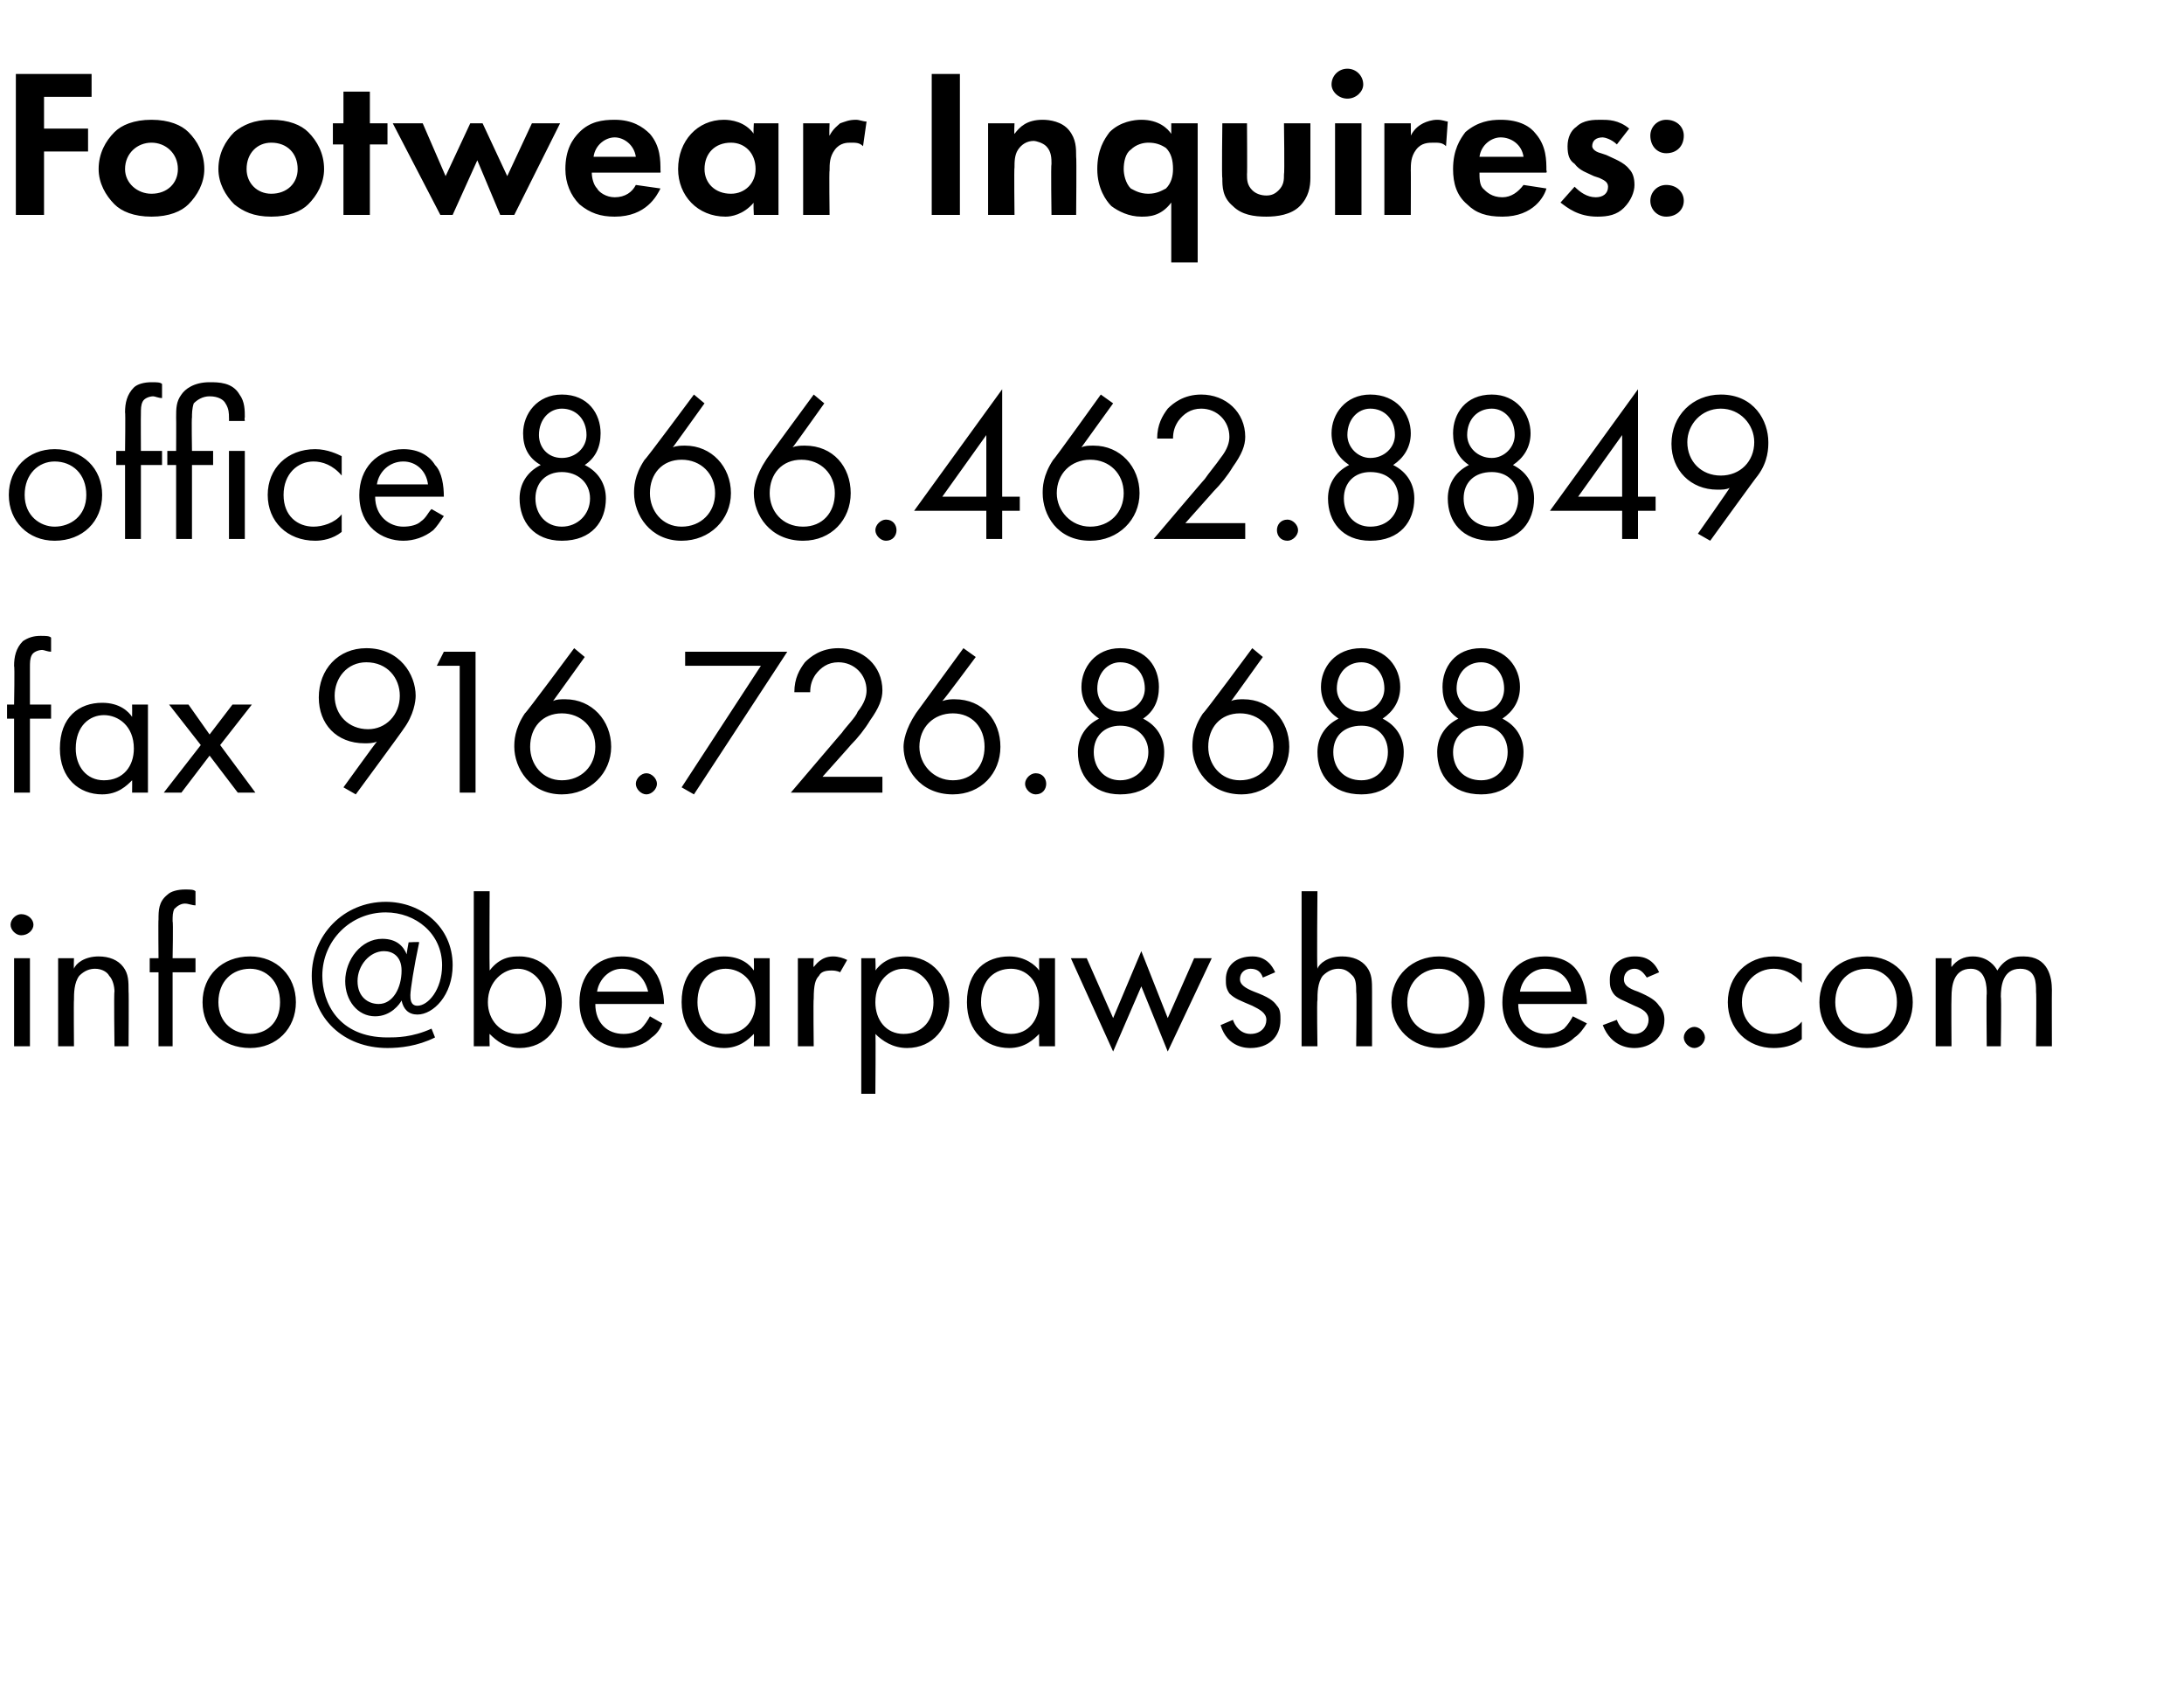
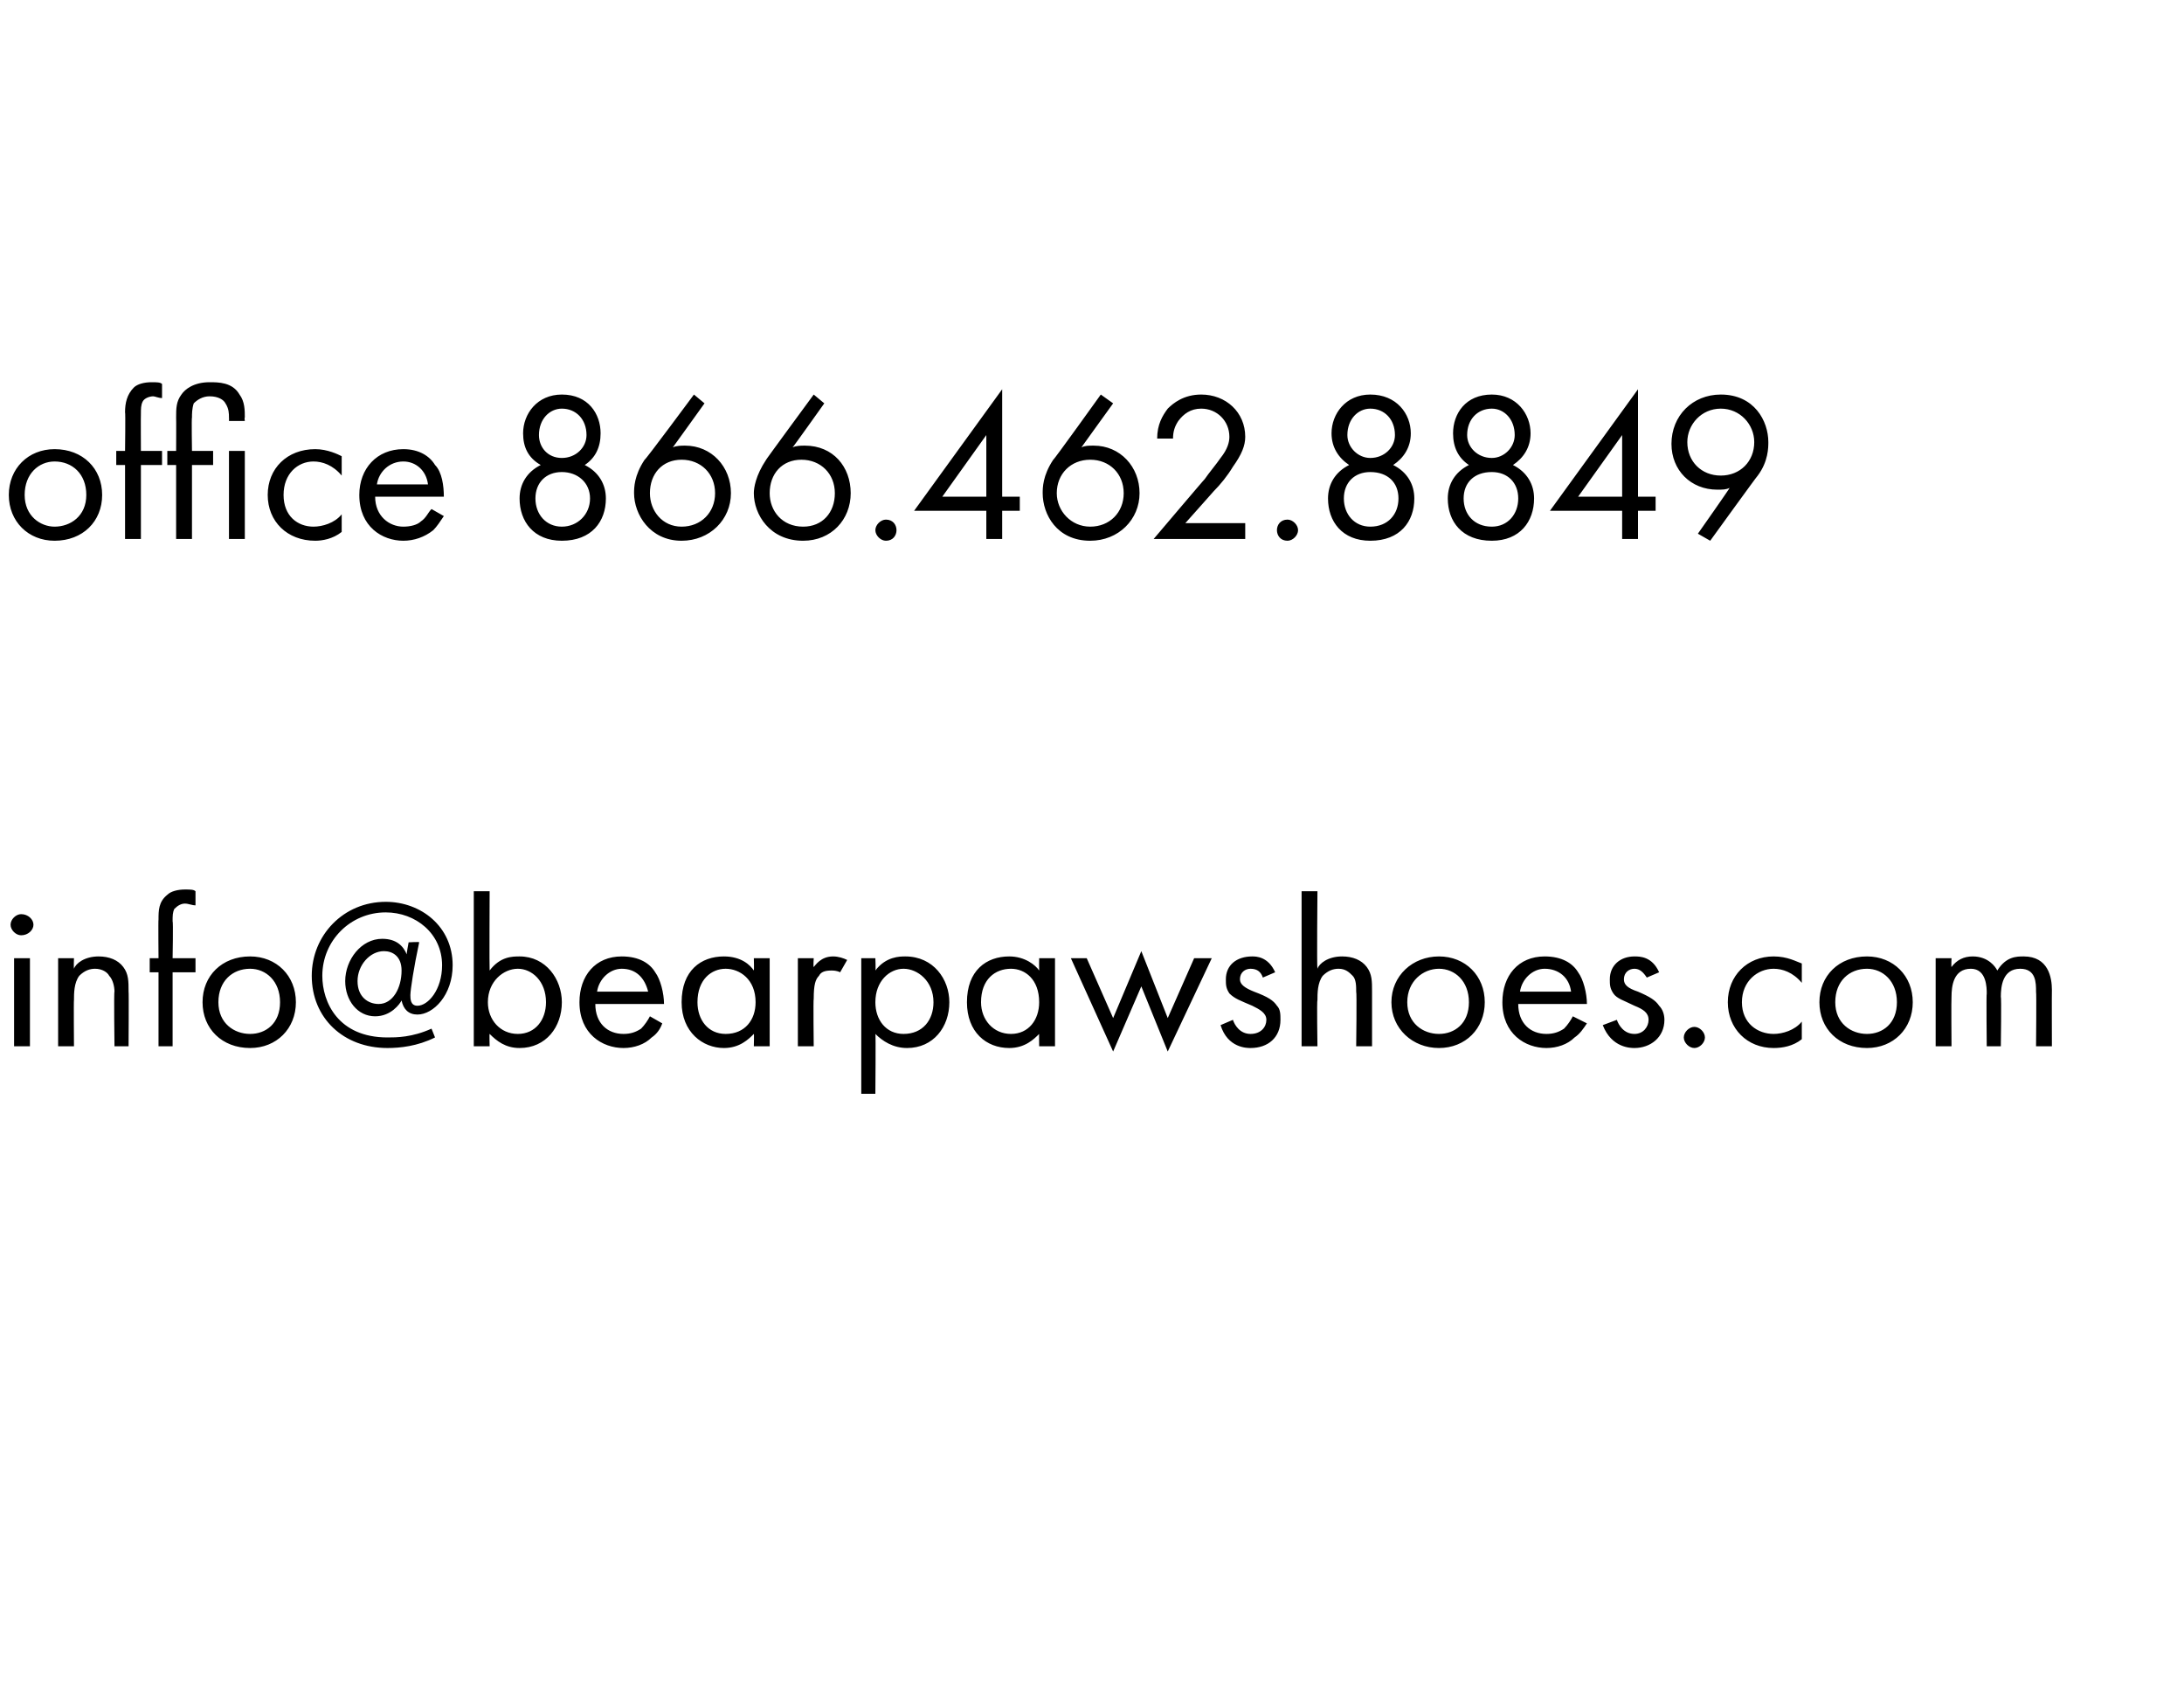
<svg xmlns="http://www.w3.org/2000/svg" version="1.1" width="124px" height="95.8px" viewBox="0 -3 124 95.8" style="top:-3px">
  <desc>Footwear Inquires: office 866.462.8849 fax 916.726.8688 info@bearpawshoes.com</desc>
  <defs />
  <g id="Polygon400335">
    <path d="M 1.7 51.4 L 1.7 56.4 L 0.8 56.4 L 0.8 51.4 L 1.7 51.4 Z M 1.2 48.9 C 1.6 48.9 1.9 49.2 1.9 49.5 C 1.9 49.8 1.6 50.1 1.2 50.1 C 0.9 50.1 0.6 49.8 0.6 49.5 C 0.6 49.2 0.9 48.9 1.2 48.9 Z M 3.3 51.4 L 4.2 51.4 C 4.2 51.4 4.18 51.95 4.2 52 C 4.3 51.7 4.8 51.3 5.6 51.3 C 6.2 51.3 6.7 51.5 7 51.9 C 7.3 52.3 7.3 52.7 7.3 53.3 C 7.32 53.27 7.3 56.4 7.3 56.4 L 6.5 56.4 C 6.5 56.4 6.46 53.3 6.5 53.3 C 6.5 53 6.4 52.6 6.2 52.4 C 6.1 52.2 5.8 52 5.4 52 C 5.1 52 4.8 52.1 4.5 52.4 C 4.2 52.8 4.2 53.4 4.2 53.8 C 4.18 53.75 4.2 56.4 4.2 56.4 L 3.3 56.4 L 3.3 51.4 Z M 9.8 52.2 L 9.8 56.4 L 9 56.4 L 9 52.2 L 8.5 52.2 L 8.5 51.4 L 9 51.4 C 9 51.4 8.98 49.2 9 49.2 C 9 48.7 9 48.2 9.5 47.8 C 9.7 47.6 10.1 47.5 10.5 47.5 C 10.8 47.5 11 47.5 11.1 47.6 C 11.1 47.6 11.1 48.4 11.1 48.4 C 10.9 48.4 10.7 48.3 10.5 48.3 C 10.3 48.3 10.1 48.4 9.9 48.6 C 9.8 48.8 9.8 49 9.8 49.3 C 9.84 49.3 9.8 51.4 9.8 51.4 L 11.1 51.4 L 11.1 52.2 L 9.8 52.2 Z M 11.5 53.9 C 11.5 52.4 12.6 51.3 14.2 51.3 C 15.7 51.3 16.8 52.4 16.8 53.9 C 16.8 55.4 15.7 56.5 14.2 56.5 C 12.6 56.5 11.5 55.4 11.5 53.9 Z M 12.4 53.9 C 12.4 55.1 13.3 55.7 14.2 55.7 C 15.1 55.7 15.9 55.1 15.9 53.9 C 15.9 52.7 15.1 52 14.2 52 C 13.2 52 12.4 52.7 12.4 53.9 Z M 23.2 50.5 C 23.2 50.5 23.84 50.46 23.8 50.5 C 23.5 51.9 23.3 53.2 23.3 53.5 C 23.3 53.5 23.3 53.5 23.3 53.5 C 23.3 53.7 23.3 54.1 23.7 54.1 C 24.3 54.1 25.1 53.2 25.1 51.8 C 25.1 50 23.6 48.8 21.9 48.8 C 19.9 48.8 18.3 50.4 18.3 52.4 C 18.3 53.9 19.2 55.9 22 55.9 C 22.5 55.9 23.4 55.9 24.5 55.4 C 24.5 55.4 24.7 55.9 24.7 55.9 C 23.7 56.4 22.7 56.5 22 56.5 C 19.5 56.5 17.7 54.8 17.7 52.4 C 17.7 50.1 19.5 48.2 21.9 48.2 C 23.9 48.2 25.7 49.6 25.7 51.8 C 25.7 53.5 24.6 54.6 23.7 54.6 C 23.2 54.6 22.9 54.3 22.8 53.8 C 22.7 54 22.2 54.7 21.3 54.7 C 20.3 54.7 19.6 53.8 19.6 52.7 C 19.6 51.5 20.5 50.3 21.7 50.3 C 22.5 50.3 22.9 50.7 23.1 51.2 C 23.06 51.23 23.2 50.5 23.2 50.5 Z M 22.8 52.1 C 22.8 51.3 22.3 51 21.8 51 C 21 51 20.3 51.8 20.3 52.7 C 20.3 53.6 20.9 54 21.5 54 C 22.3 54 22.8 53.1 22.8 52.1 Z M 27.8 56.4 L 26.9 56.4 L 26.9 47.6 L 27.8 47.6 C 27.8 47.6 27.78 52.07 27.8 52.1 C 28.4 51.3 29.1 51.3 29.5 51.3 C 31 51.3 31.9 52.6 31.9 53.9 C 31.9 55.3 31 56.5 29.5 56.5 C 28.7 56.5 28.2 56.1 27.8 55.7 C 27.78 55.66 27.8 56.4 27.8 56.4 Z M 31 53.9 C 31 52.7 30.2 52 29.4 52 C 28.6 52 27.7 52.7 27.7 53.9 C 27.7 54.9 28.4 55.7 29.4 55.7 C 30.4 55.7 31 54.9 31 53.9 Z M 37.6 55.1 C 37.5 55.4 37.3 55.7 37 55.9 C 36.6 56.3 36 56.5 35.4 56.5 C 34.2 56.5 32.9 55.7 32.9 53.9 C 32.9 52.4 33.8 51.3 35.3 51.3 C 36.3 51.3 36.9 51.7 37.2 52.2 C 37.5 52.6 37.7 53.4 37.7 54 C 37.7 54 33.8 54 33.8 54 C 33.8 55.1 34.5 55.7 35.4 55.7 C 35.8 55.7 36.1 55.6 36.4 55.4 C 36.6 55.2 36.8 54.9 36.9 54.7 C 36.9 54.7 37.6 55.1 37.6 55.1 Z M 36.8 53.3 C 36.6 52.5 36.1 52 35.3 52 C 34.6 52 34 52.6 33.9 53.3 C 33.9 53.3 36.8 53.3 36.8 53.3 Z M 42.8 51.4 L 43.7 51.4 L 43.7 56.4 L 42.8 56.4 C 42.8 56.4 42.82 55.66 42.8 55.7 C 42.5 56 42 56.5 41.1 56.5 C 39.9 56.5 38.7 55.6 38.7 53.9 C 38.7 52.1 39.8 51.3 41.1 51.3 C 42.1 51.3 42.6 51.8 42.8 52.1 C 42.82 52.08 42.8 51.4 42.8 51.4 Z M 39.6 53.9 C 39.6 54.9 40.2 55.7 41.2 55.7 C 42.3 55.7 42.9 54.9 42.9 53.9 C 42.9 52.6 42 52 41.2 52 C 40.4 52 39.6 52.6 39.6 53.9 Z M 45.3 51.4 L 46.2 51.4 C 46.2 51.4 46.17 51.92 46.2 51.9 C 46.3 51.8 46.6 51.3 47.3 51.3 C 47.6 51.3 47.9 51.4 48.1 51.5 C 48.1 51.5 47.7 52.2 47.7 52.2 C 47.5 52.1 47.3 52.1 47.2 52.1 C 46.8 52.1 46.6 52.2 46.5 52.4 C 46.3 52.6 46.2 52.9 46.2 53.7 C 46.17 53.73 46.2 56.4 46.2 56.4 L 45.3 56.4 L 45.3 51.4 Z M 49.7 59.1 L 48.9 59.1 L 48.9 51.4 L 49.7 51.4 C 49.7 51.4 49.73 52.07 49.7 52.1 C 50.3 51.3 51.1 51.3 51.4 51.3 C 53 51.3 53.9 52.6 53.9 53.9 C 53.9 55.3 53 56.5 51.5 56.5 C 50.7 56.5 50.1 56.1 49.7 55.7 C 49.73 55.66 49.7 59.1 49.7 59.1 Z M 53 53.9 C 53 52.7 52.1 52 51.3 52 C 50.5 52 49.7 52.7 49.7 53.9 C 49.7 54.9 50.3 55.7 51.3 55.7 C 52.4 55.7 53 54.9 53 53.9 Z M 59 51.4 L 59.9 51.4 L 59.9 56.4 L 59 56.4 C 59 56.4 58.99 55.66 59 55.7 C 58.7 56 58.2 56.5 57.3 56.5 C 56 56.5 54.9 55.6 54.9 53.9 C 54.9 52.1 56 51.3 57.3 51.3 C 58.2 51.3 58.8 51.8 59 52.1 C 58.99 52.08 59 51.4 59 51.4 Z M 55.7 53.9 C 55.7 54.9 56.4 55.7 57.4 55.7 C 58.4 55.7 59 54.9 59 53.9 C 59 52.6 58.2 52 57.4 52 C 56.5 52 55.7 52.6 55.7 53.9 Z M 61.7 51.4 L 63.2 54.8 L 64.8 51 L 66.3 54.8 L 67.8 51.4 L 68.8 51.4 L 66.3 56.7 L 64.8 53 L 63.2 56.7 L 60.8 51.4 L 61.7 51.4 Z M 71.7 52.5 C 71.6 52.2 71.4 52 71 52 C 70.7 52 70.4 52.2 70.4 52.6 C 70.4 52.9 70.7 53.1 71.2 53.3 C 72 53.6 72.3 53.8 72.5 54.1 C 72.7 54.3 72.7 54.6 72.7 54.9 C 72.7 55.9 72 56.5 71 56.5 C 70.8 56.5 69.7 56.5 69.3 55.2 C 69.3 55.2 70 54.9 70 54.9 C 70.1 55.2 70.4 55.7 71 55.7 C 71.6 55.7 71.9 55.3 71.9 54.9 C 71.9 54.5 71.5 54.3 71.1 54.1 C 70.4 53.8 70.1 53.7 69.8 53.4 C 69.6 53.1 69.6 52.9 69.6 52.6 C 69.6 51.8 70.2 51.3 71.1 51.3 C 71.3 51.3 72 51.3 72.4 52.2 C 72.4 52.2 71.7 52.5 71.7 52.5 Z M 73.9 47.6 L 74.8 47.6 C 74.8 47.6 74.76 51.95 74.8 52 C 74.9 51.7 75.4 51.3 76.2 51.3 C 76.8 51.3 77.3 51.5 77.6 51.9 C 77.9 52.3 77.9 52.7 77.9 53.3 C 77.9 53.27 77.9 56.4 77.9 56.4 L 77 56.4 C 77 56.4 77.04 53.3 77 53.3 C 77 53 77 52.6 76.8 52.4 C 76.6 52.2 76.4 52 76 52 C 75.7 52 75.4 52.1 75.1 52.4 C 74.8 52.8 74.8 53.4 74.8 53.8 C 74.76 53.75 74.8 56.4 74.8 56.4 L 73.9 56.4 L 73.9 47.6 Z M 79 53.9 C 79 52.4 80.2 51.3 81.7 51.3 C 83.2 51.3 84.3 52.4 84.3 53.9 C 84.3 55.4 83.2 56.5 81.7 56.5 C 80.2 56.5 79 55.4 79 53.9 Z M 79.9 53.9 C 79.9 55.1 80.8 55.7 81.7 55.7 C 82.6 55.7 83.4 55.1 83.4 53.9 C 83.4 52.7 82.6 52 81.7 52 C 80.8 52 79.9 52.7 79.9 53.9 Z M 90.1 55.1 C 89.9 55.4 89.7 55.7 89.4 55.9 C 89 56.3 88.4 56.5 87.8 56.5 C 86.6 56.5 85.3 55.7 85.3 53.9 C 85.3 52.4 86.2 51.3 87.7 51.3 C 88.7 51.3 89.3 51.7 89.6 52.2 C 89.9 52.6 90.1 53.4 90.1 54 C 90.1 54 86.2 54 86.2 54 C 86.2 55.1 86.9 55.7 87.8 55.7 C 88.2 55.7 88.5 55.6 88.8 55.4 C 89 55.2 89.2 54.9 89.3 54.7 C 89.3 54.7 90.1 55.1 90.1 55.1 Z M 89.2 53.3 C 89.1 52.5 88.5 52 87.7 52 C 87 52 86.4 52.6 86.3 53.3 C 86.3 53.3 89.2 53.3 89.2 53.3 Z M 93.5 52.5 C 93.3 52.2 93.1 52 92.8 52 C 92.5 52 92.2 52.2 92.2 52.6 C 92.2 52.9 92.4 53.1 93 53.3 C 93.7 53.6 94 53.8 94.2 54.1 C 94.4 54.3 94.5 54.6 94.5 54.9 C 94.5 55.9 93.7 56.5 92.8 56.5 C 92.6 56.5 91.5 56.5 91 55.2 C 91 55.2 91.8 54.9 91.8 54.9 C 91.9 55.2 92.2 55.7 92.8 55.7 C 93.3 55.7 93.6 55.3 93.6 54.9 C 93.6 54.5 93.3 54.3 92.8 54.1 C 92.2 53.8 91.8 53.7 91.6 53.4 C 91.4 53.1 91.4 52.9 91.4 52.6 C 91.4 51.8 92 51.3 92.8 51.3 C 93.1 51.3 93.8 51.3 94.2 52.2 C 94.2 52.2 93.5 52.5 93.5 52.5 Z M 96.2 55.3 C 96.5 55.3 96.8 55.6 96.8 55.9 C 96.8 56.2 96.5 56.5 96.2 56.5 C 95.9 56.5 95.6 56.2 95.6 55.9 C 95.6 55.6 95.9 55.3 96.2 55.3 Z M 102.3 52.8 C 101.8 52.2 101.2 52 100.7 52 C 99.8 52 98.9 52.7 98.9 53.9 C 98.9 55.1 99.8 55.7 100.7 55.7 C 101.2 55.7 101.9 55.5 102.3 55 C 102.3 55 102.3 56 102.3 56 C 101.8 56.4 101.2 56.5 100.7 56.5 C 99.2 56.5 98.1 55.4 98.1 53.9 C 98.1 52.4 99.2 51.3 100.7 51.3 C 101.5 51.3 102 51.6 102.3 51.7 C 102.3 51.7 102.3 52.8 102.3 52.8 Z M 103.3 53.9 C 103.3 52.4 104.4 51.3 106 51.3 C 107.5 51.3 108.6 52.4 108.6 53.9 C 108.6 55.4 107.5 56.5 106 56.5 C 104.4 56.5 103.3 55.4 103.3 53.9 Z M 104.2 53.9 C 104.2 55.1 105.1 55.7 106 55.7 C 106.9 55.7 107.7 55.1 107.7 53.9 C 107.7 52.7 106.9 52 106 52 C 105 52 104.2 52.7 104.2 53.9 Z M 109.9 51.4 L 110.8 51.4 C 110.8 51.4 110.78 51.9 110.8 51.9 C 111.1 51.5 111.5 51.3 112 51.3 C 112.9 51.3 113.3 51.9 113.4 52.1 C 113.9 51.3 114.5 51.3 114.9 51.3 C 116.3 51.3 116.5 52.5 116.5 53.2 C 116.49 53.2 116.5 56.4 116.5 56.4 L 115.6 56.4 C 115.6 56.4 115.63 53.33 115.6 53.3 C 115.6 52.8 115.6 52 114.7 52 C 113.7 52 113.6 53 113.6 53.6 C 113.64 53.58 113.6 56.4 113.6 56.4 L 112.8 56.4 C 112.8 56.4 112.77 53.4 112.8 53.4 C 112.8 53.1 112.8 52 111.9 52 C 110.9 52 110.8 53 110.8 53.6 C 110.78 53.64 110.8 56.4 110.8 56.4 L 109.9 56.4 L 109.9 51.4 Z " stroke="none" fill="#000" />
  </g>
  <g id="Polygon400334">
-     <path d="M 1.7 37.8 L 1.7 42 L 0.8 42 L 0.8 37.8 L 0.4 37.8 L 0.4 37 L 0.8 37 C 0.8 37 0.84 34.8 0.8 34.8 C 0.8 34.3 0.9 33.8 1.3 33.4 C 1.6 33.2 1.9 33.1 2.3 33.1 C 2.6 33.1 2.8 33.1 2.9 33.2 C 2.9 33.2 2.9 34 2.9 34 C 2.7 34 2.5 33.9 2.4 33.9 C 2.2 33.9 1.9 34 1.8 34.2 C 1.7 34.4 1.7 34.6 1.7 34.9 C 1.7 34.9 1.7 37 1.7 37 L 2.9 37 L 2.9 37.8 L 1.7 37.8 Z M 7.5 37 L 8.4 37 L 8.4 42 L 7.5 42 C 7.5 42 7.51 41.26 7.5 41.3 C 7.2 41.6 6.7 42.1 5.8 42.1 C 4.5 42.1 3.4 41.2 3.4 39.5 C 3.4 37.7 4.5 36.9 5.8 36.9 C 6.8 36.9 7.3 37.4 7.5 37.7 C 7.51 37.68 7.5 37 7.5 37 Z M 4.3 39.5 C 4.3 40.5 4.9 41.3 5.9 41.3 C 7 41.3 7.6 40.5 7.6 39.5 C 7.6 38.2 6.7 37.6 5.9 37.6 C 5.1 37.6 4.3 38.2 4.3 39.5 Z M 11.4 39.3 L 9.6 37 L 10.7 37 L 11.9 38.7 L 13.2 37 L 14.3 37 L 12.5 39.3 L 14.5 42 L 13.5 42 L 11.9 39.9 L 10.3 42 L 9.3 42 L 11.4 39.3 Z M 19.5 41.7 C 19.5 41.7 21.38 39.1 21.4 39.1 C 21.2 39.2 20.9 39.2 20.7 39.2 C 19.1 39.2 18.1 38.1 18.1 36.6 C 18.1 35 19.2 33.8 20.8 33.8 C 22.7 33.8 23.6 35.3 23.6 36.5 C 23.6 36.8 23.5 37.6 22.9 38.4 C 22.94 38.38 20.2 42.1 20.2 42.1 L 19.5 41.7 Z M 19 36.5 C 19 37.6 19.8 38.4 20.9 38.4 C 21.9 38.4 22.7 37.6 22.7 36.5 C 22.7 35.5 22 34.6 20.8 34.6 C 19.7 34.6 19 35.5 19 36.5 Z M 26.1 34.8 L 24.8 34.8 L 25.2 34 L 27 34 L 27 42 L 26.1 42 L 26.1 34.8 Z M 33.2 34.3 C 33.2 34.3 31.39 36.82 31.4 36.8 C 31.6 36.7 31.8 36.7 32.1 36.7 C 33.6 36.7 34.7 37.9 34.7 39.4 C 34.7 40.9 33.5 42.1 31.9 42.1 C 30.1 42.1 29.2 40.6 29.2 39.4 C 29.2 39.1 29.2 38.4 29.8 37.5 C 29.83 37.54 32.6 33.8 32.6 33.8 L 33.2 34.3 Z M 33.8 39.4 C 33.8 38.3 33 37.5 31.9 37.5 C 30.8 37.5 30.1 38.3 30.1 39.4 C 30.1 40.4 30.8 41.3 31.9 41.3 C 33 41.3 33.8 40.5 33.8 39.4 Z M 36.7 40.9 C 37 40.9 37.3 41.2 37.3 41.5 C 37.3 41.8 37 42.1 36.7 42.1 C 36.4 42.1 36.1 41.8 36.1 41.5 C 36.1 41.2 36.4 40.9 36.7 40.9 Z M 43.2 34.8 L 38.9 34.8 L 38.9 34 L 44.7 34 L 39.4 42.1 L 38.7 41.7 L 43.2 34.8 Z M 44.9 42 C 44.9 42 47.81 38.58 47.8 38.6 C 48 38.3 48.6 37.7 48.7 37.4 C 49.1 36.9 49.2 36.5 49.2 36.2 C 49.2 35.3 48.5 34.6 47.6 34.6 C 47 34.6 46.6 34.9 46.3 35.3 C 46.1 35.6 46 35.9 46 36.3 C 46 36.3 45.1 36.3 45.1 36.3 C 45.1 35.5 45.4 35 45.7 34.6 C 46 34.3 46.6 33.8 47.6 33.8 C 49 33.8 50.1 34.8 50.1 36.2 C 50.1 36.7 49.9 37.2 49.4 37.9 C 49.1 38.4 48.7 38.9 48.3 39.3 C 48.35 39.26 46.7 41.1 46.7 41.1 L 50.1 41.1 L 50.1 42 L 44.9 42 Z M 55.4 34.3 C 55.4 34.3 53.53 36.82 53.5 36.8 C 53.8 36.7 54 36.7 54.2 36.7 C 55.8 36.7 56.8 37.9 56.8 39.4 C 56.8 40.9 55.7 42.1 54.1 42.1 C 52.2 42.1 51.3 40.6 51.3 39.4 C 51.3 39.1 51.4 38.4 52 37.5 C 51.97 37.54 54.7 33.8 54.7 33.8 L 55.4 34.3 Z M 55.9 39.4 C 55.9 38.3 55.2 37.5 54.1 37.5 C 53 37.5 52.2 38.3 52.2 39.4 C 52.2 40.4 53 41.3 54.1 41.3 C 55.2 41.3 55.9 40.5 55.9 39.4 Z M 58.8 40.9 C 59.2 40.9 59.4 41.2 59.4 41.5 C 59.4 41.8 59.2 42.1 58.8 42.1 C 58.5 42.1 58.2 41.8 58.2 41.5 C 58.2 41.2 58.5 40.9 58.8 40.9 Z M 64.9 37.8 C 65.7 38.2 66.1 38.9 66.1 39.7 C 66.1 41 65.3 42.1 63.6 42.1 C 62 42.1 61.2 41 61.2 39.7 C 61.2 38.9 61.6 38.2 62.4 37.8 C 61.8 37.4 61.4 36.8 61.4 36 C 61.4 34.9 62.2 33.8 63.6 33.8 C 65.1 33.8 65.8 34.9 65.8 36 C 65.8 36.8 65.5 37.4 64.9 37.8 C 64.9 37.8 64.9 37.8 64.9 37.8 Z M 63.6 37.4 C 64.4 37.4 65 36.8 65 36.1 C 65 35.2 64.4 34.6 63.6 34.6 C 62.9 34.6 62.3 35.2 62.3 36.1 C 62.3 36.8 62.8 37.4 63.6 37.4 C 63.6 37.4 63.6 37.4 63.6 37.4 Z M 63.6 41.3 C 64.5 41.3 65.2 40.6 65.2 39.7 C 65.2 38.8 64.5 38.2 63.6 38.2 C 62.7 38.2 62.1 38.8 62.1 39.7 C 62.1 40.6 62.7 41.3 63.6 41.3 C 63.6 41.3 63.6 41.3 63.6 41.3 Z M 71.7 34.3 C 71.7 34.3 69.9 36.82 69.9 36.8 C 70.1 36.7 70.4 36.7 70.6 36.7 C 72.1 36.7 73.2 37.9 73.2 39.4 C 73.2 40.9 72 42.1 70.5 42.1 C 68.6 42.1 67.7 40.6 67.7 39.4 C 67.7 39.1 67.7 38.4 68.3 37.5 C 68.34 37.54 71.1 33.8 71.1 33.8 L 71.7 34.3 Z M 72.3 39.4 C 72.3 38.3 71.5 37.5 70.4 37.5 C 69.3 37.5 68.6 38.3 68.6 39.4 C 68.6 40.4 69.3 41.3 70.4 41.3 C 71.5 41.3 72.3 40.5 72.3 39.4 Z M 78.5 37.8 C 79.3 38.2 79.7 38.9 79.7 39.7 C 79.7 41 78.9 42.1 77.3 42.1 C 75.6 42.1 74.8 41 74.8 39.7 C 74.8 38.9 75.2 38.2 76 37.8 C 75.4 37.4 75 36.8 75 36 C 75 34.9 75.8 33.8 77.3 33.8 C 78.7 33.8 79.5 34.9 79.5 36 C 79.5 36.8 79.1 37.4 78.5 37.8 C 78.5 37.8 78.5 37.8 78.5 37.8 Z M 77.3 37.4 C 78 37.4 78.6 36.8 78.6 36.1 C 78.6 35.2 78 34.6 77.3 34.6 C 76.5 34.6 75.9 35.2 75.9 36.1 C 75.9 36.8 76.5 37.4 77.3 37.4 C 77.3 37.4 77.3 37.4 77.3 37.4 Z M 77.3 41.3 C 78.2 41.3 78.8 40.6 78.8 39.7 C 78.8 38.8 78.2 38.2 77.3 38.2 C 76.3 38.2 75.7 38.8 75.7 39.7 C 75.7 40.6 76.3 41.3 77.3 41.3 C 77.3 41.3 77.3 41.3 77.3 41.3 Z M 85.3 37.8 C 86.1 38.2 86.5 38.9 86.5 39.7 C 86.5 41 85.7 42.1 84.1 42.1 C 82.4 42.1 81.6 41 81.6 39.7 C 81.6 38.9 82 38.2 82.8 37.8 C 82.2 37.4 81.9 36.8 81.9 36 C 81.9 34.9 82.6 33.8 84.1 33.8 C 85.5 33.8 86.3 34.9 86.3 36 C 86.3 36.8 85.9 37.4 85.3 37.8 C 85.3 37.8 85.3 37.8 85.3 37.8 Z M 84.1 37.4 C 84.9 37.4 85.4 36.8 85.4 36.1 C 85.4 35.2 84.8 34.6 84.1 34.6 C 83.3 34.6 82.7 35.2 82.7 36.1 C 82.7 36.8 83.3 37.4 84.1 37.4 C 84.1 37.4 84.1 37.4 84.1 37.4 Z M 84.1 41.3 C 85 41.3 85.6 40.6 85.6 39.7 C 85.6 38.8 85 38.2 84.1 38.2 C 83.2 38.2 82.5 38.8 82.5 39.7 C 82.5 40.6 83.1 41.3 84.1 41.3 C 84.1 41.3 84.1 41.3 84.1 41.3 Z " stroke="none" fill="#000" />
-   </g>
+     </g>
  <g id="Polygon400333">
    <path d="M 0.5 25.1 C 0.5 23.6 1.6 22.5 3.1 22.5 C 4.7 22.5 5.8 23.6 5.8 25.1 C 5.8 26.6 4.7 27.7 3.1 27.7 C 1.6 27.7 0.5 26.6 0.5 25.1 Z M 1.4 25.1 C 1.4 26.3 2.3 26.9 3.1 26.9 C 4 26.9 4.9 26.3 4.9 25.1 C 4.9 23.9 4.1 23.2 3.1 23.2 C 2.2 23.2 1.4 23.9 1.4 25.1 Z M 8 23.4 L 8 27.6 L 7.1 27.6 L 7.1 23.4 L 6.6 23.4 L 6.6 22.6 L 7.1 22.6 C 7.1 22.6 7.13 20.4 7.1 20.4 C 7.1 19.9 7.2 19.4 7.6 19 C 7.8 18.8 8.2 18.7 8.6 18.7 C 8.9 18.7 9.1 18.7 9.2 18.8 C 9.2 18.8 9.2 19.6 9.2 19.6 C 9 19.6 8.8 19.5 8.7 19.5 C 8.5 19.5 8.2 19.6 8.1 19.8 C 8 20 8 20.2 8 20.5 C 7.99 20.5 8 22.6 8 22.6 L 9.2 22.6 L 9.2 23.4 L 8 23.4 Z M 10.9 23.4 L 10.9 27.6 L 10 27.6 L 10 23.4 L 9.5 23.4 L 9.5 22.6 L 10 22.6 C 10 22.6 10.01 20.7 10 20.7 C 10 20.2 10 19.8 10.3 19.4 C 10.5 19.1 11 18.7 11.9 18.7 C 12.4 18.7 13.2 18.7 13.6 19.4 C 13.9 19.8 13.9 20.3 13.9 20.7 C 13.87 20.7 13.9 20.9 13.9 20.9 L 13 20.9 C 13 20.9 13.01 20.7 13 20.7 C 13 20.5 13 20.2 12.8 19.9 C 12.7 19.7 12.4 19.5 11.9 19.5 C 11.5 19.5 11.2 19.7 11 19.9 C 10.9 20.2 10.9 20.5 10.9 20.7 C 10.87 20.7 10.9 22.6 10.9 22.6 L 12.1 22.6 L 12.1 23.4 L 10.9 23.4 Z M 13.9 22.6 L 13.9 27.6 L 13 27.6 L 13 22.6 L 13.9 22.6 Z M 19.4 24 C 18.9 23.4 18.3 23.2 17.8 23.2 C 16.9 23.2 16.1 23.9 16.1 25.1 C 16.1 26.3 16.9 26.9 17.8 26.9 C 18.3 26.9 19 26.7 19.4 26.2 C 19.4 26.2 19.4 27.2 19.4 27.2 C 18.9 27.6 18.3 27.7 17.9 27.7 C 16.3 27.7 15.2 26.6 15.2 25.1 C 15.2 23.6 16.3 22.5 17.9 22.5 C 18.6 22.5 19.2 22.8 19.4 22.9 C 19.4 22.9 19.4 24 19.4 24 Z M 25.2 26.3 C 25 26.6 24.8 26.9 24.6 27.1 C 24.1 27.5 23.5 27.7 22.9 27.7 C 21.7 27.7 20.4 26.9 20.4 25.1 C 20.4 23.6 21.4 22.5 22.9 22.5 C 23.8 22.5 24.4 22.9 24.7 23.4 C 25.1 23.8 25.2 24.6 25.2 25.2 C 25.2 25.2 21.3 25.2 21.3 25.2 C 21.3 26.3 22.1 26.9 22.9 26.9 C 23.3 26.9 23.7 26.8 23.9 26.6 C 24.2 26.4 24.3 26.1 24.5 25.9 C 24.5 25.9 25.2 26.3 25.2 26.3 Z M 24.3 24.5 C 24.2 23.7 23.6 23.2 22.9 23.2 C 22.1 23.2 21.5 23.8 21.4 24.5 C 21.4 24.5 24.3 24.5 24.3 24.5 Z M 33.2 23.4 C 34 23.8 34.4 24.5 34.4 25.3 C 34.4 26.6 33.6 27.7 31.9 27.7 C 30.3 27.7 29.5 26.6 29.5 25.3 C 29.5 24.5 29.9 23.8 30.7 23.4 C 30 23 29.7 22.4 29.7 21.6 C 29.7 20.5 30.5 19.4 31.9 19.4 C 33.4 19.4 34.1 20.5 34.1 21.6 C 34.1 22.4 33.8 23 33.2 23.4 C 33.2 23.4 33.2 23.4 33.2 23.4 Z M 31.9 23 C 32.7 23 33.3 22.4 33.3 21.7 C 33.3 20.8 32.7 20.2 31.9 20.2 C 31.2 20.2 30.6 20.8 30.6 21.7 C 30.6 22.4 31.1 23 31.9 23 C 31.9 23 31.9 23 31.9 23 Z M 31.9 26.9 C 32.8 26.9 33.5 26.2 33.5 25.3 C 33.5 24.4 32.8 23.8 31.9 23.8 C 31 23.8 30.4 24.4 30.4 25.3 C 30.4 26.2 31 26.9 31.9 26.9 C 31.9 26.9 31.9 26.9 31.9 26.9 Z M 40 19.9 C 40 19.9 38.19 22.42 38.2 22.4 C 38.4 22.3 38.7 22.3 38.9 22.3 C 40.4 22.3 41.5 23.5 41.5 25 C 41.5 26.5 40.3 27.7 38.7 27.7 C 36.9 27.7 36 26.2 36 25 C 36 24.7 36 24 36.6 23.1 C 36.63 23.14 39.4 19.4 39.4 19.4 L 40 19.9 Z M 40.6 25 C 40.6 23.9 39.8 23.1 38.7 23.1 C 37.6 23.1 36.9 23.9 36.9 25 C 36.9 26 37.6 26.9 38.7 26.9 C 39.8 26.9 40.6 26.1 40.6 25 Z M 46.8 19.9 C 46.8 19.9 45.01 22.42 45 22.4 C 45.2 22.3 45.5 22.3 45.7 22.3 C 47.3 22.3 48.3 23.5 48.3 25 C 48.3 26.5 47.2 27.7 45.6 27.7 C 43.7 27.7 42.8 26.2 42.8 25 C 42.8 24.7 42.9 24 43.5 23.1 C 43.45 23.14 46.2 19.4 46.2 19.4 L 46.8 19.9 Z M 47.4 25 C 47.4 23.9 46.6 23.1 45.5 23.1 C 44.4 23.1 43.7 23.9 43.7 25 C 43.7 26 44.4 26.9 45.6 26.9 C 46.7 26.9 47.4 26.1 47.4 25 Z M 50.3 26.5 C 50.7 26.5 50.9 26.8 50.9 27.1 C 50.9 27.4 50.7 27.7 50.3 27.7 C 50 27.7 49.7 27.4 49.7 27.1 C 49.7 26.8 50 26.5 50.3 26.5 Z M 56.9 25.2 L 57.9 25.2 L 57.9 26 L 56.9 26 L 56.9 27.6 L 56 27.6 L 56 26 L 51.9 26 L 56.9 19.1 L 56.9 25.2 Z M 56 25.2 L 56 21.7 L 53.5 25.2 L 56 25.2 Z M 63.2 19.9 C 63.2 19.9 61.38 22.42 61.4 22.4 C 61.6 22.3 61.8 22.3 62.1 22.3 C 63.6 22.3 64.7 23.5 64.7 25 C 64.7 26.5 63.5 27.7 61.9 27.7 C 60 27.7 59.2 26.2 59.2 25 C 59.2 24.7 59.2 24 59.8 23.1 C 59.82 23.14 62.5 19.4 62.5 19.4 L 63.2 19.9 Z M 63.8 25 C 63.8 23.9 63 23.1 61.9 23.1 C 60.8 23.1 60 23.9 60 25 C 60 26 60.8 26.9 61.9 26.9 C 63 26.9 63.8 26.1 63.8 25 Z M 65.5 27.6 C 65.5 27.6 68.4 24.18 68.4 24.2 C 68.6 23.9 69.1 23.3 69.3 23 C 69.7 22.5 69.8 22.1 69.8 21.8 C 69.8 20.9 69.1 20.2 68.2 20.2 C 67.6 20.2 67.2 20.5 66.9 20.9 C 66.7 21.2 66.6 21.5 66.6 21.9 C 66.6 21.9 65.7 21.9 65.7 21.9 C 65.7 21.1 66 20.6 66.3 20.2 C 66.6 19.9 67.2 19.4 68.2 19.4 C 69.6 19.4 70.7 20.4 70.7 21.8 C 70.7 22.3 70.5 22.8 70 23.5 C 69.7 24 69.3 24.5 68.9 24.9 C 68.94 24.86 67.3 26.7 67.3 26.7 L 70.7 26.7 L 70.7 27.6 L 65.5 27.6 Z M 73.1 26.5 C 73.4 26.5 73.7 26.8 73.7 27.1 C 73.7 27.4 73.4 27.7 73.1 27.7 C 72.7 27.7 72.5 27.4 72.5 27.1 C 72.5 26.8 72.7 26.5 73.1 26.5 Z M 79.1 23.4 C 79.9 23.8 80.3 24.5 80.3 25.3 C 80.3 26.6 79.5 27.7 77.8 27.7 C 76.2 27.7 75.4 26.6 75.4 25.3 C 75.4 24.5 75.8 23.8 76.6 23.4 C 76 23 75.6 22.4 75.6 21.6 C 75.6 20.5 76.4 19.4 77.8 19.4 C 79.3 19.4 80.1 20.5 80.1 21.6 C 80.1 22.4 79.7 23 79.1 23.4 C 79.1 23.4 79.1 23.4 79.1 23.4 Z M 77.8 23 C 78.6 23 79.2 22.4 79.2 21.7 C 79.2 20.8 78.6 20.2 77.8 20.2 C 77.1 20.2 76.5 20.8 76.5 21.7 C 76.5 22.4 77.1 23 77.8 23 C 77.8 23 77.8 23 77.8 23 Z M 77.8 26.9 C 78.8 26.9 79.4 26.2 79.4 25.3 C 79.4 24.4 78.8 23.8 77.8 23.8 C 76.9 23.8 76.3 24.4 76.3 25.3 C 76.3 26.2 76.9 26.9 77.8 26.9 C 77.8 26.9 77.8 26.9 77.8 26.9 Z M 85.9 23.4 C 86.7 23.8 87.1 24.5 87.1 25.3 C 87.1 26.6 86.3 27.7 84.7 27.7 C 83 27.7 82.2 26.6 82.2 25.3 C 82.2 24.5 82.6 23.8 83.4 23.4 C 82.8 23 82.5 22.4 82.5 21.6 C 82.5 20.5 83.2 19.4 84.7 19.4 C 86.1 19.4 86.9 20.5 86.9 21.6 C 86.9 22.4 86.5 23 85.9 23.4 C 85.9 23.4 85.9 23.4 85.9 23.4 Z M 84.7 23 C 85.4 23 86 22.4 86 21.7 C 86 20.8 85.4 20.2 84.7 20.2 C 83.9 20.2 83.3 20.8 83.3 21.7 C 83.3 22.4 83.9 23 84.7 23 C 84.7 23 84.7 23 84.7 23 Z M 84.7 26.9 C 85.6 26.9 86.2 26.2 86.2 25.3 C 86.2 24.4 85.6 23.8 84.7 23.8 C 83.7 23.8 83.1 24.4 83.1 25.3 C 83.1 26.2 83.7 26.9 84.7 26.9 C 84.7 26.9 84.7 26.9 84.7 26.9 Z M 93 25.2 L 94 25.2 L 94 26 L 93 26 L 93 27.6 L 92.1 27.6 L 92.1 26 L 88 26 L 93 19.1 L 93 25.2 Z M 92.1 25.2 L 92.1 21.7 L 89.6 25.2 L 92.1 25.2 Z M 96.4 27.3 C 96.4 27.3 98.23 24.7 98.2 24.7 C 98 24.8 97.8 24.8 97.5 24.8 C 96 24.8 94.9 23.7 94.9 22.2 C 94.9 20.6 96.1 19.4 97.7 19.4 C 99.6 19.4 100.4 20.9 100.4 22.1 C 100.4 22.4 100.4 23.2 99.8 24 C 99.79 23.98 97.1 27.7 97.1 27.7 L 96.4 27.3 Z M 95.8 22.1 C 95.8 23.2 96.6 24 97.7 24 C 98.8 24 99.6 23.2 99.6 22.1 C 99.6 21.1 98.8 20.2 97.7 20.2 C 96.6 20.2 95.8 21.1 95.8 22.1 Z " stroke="none" fill="#000" />
  </g>
  <g id="Polygon400332">
-     <path d="M 5.2 2.5 L 2.5 2.5 L 2.5 4.3 L 5 4.3 L 5 5.6 L 2.5 5.6 L 2.5 9.2 L 0.9 9.2 L 0.9 1.2 L 5.2 1.2 L 5.2 2.5 Z M 10.7 4.5 C 11.2 5 11.6 5.7 11.6 6.6 C 11.6 7.4 11.2 8.1 10.7 8.6 C 10.3 9 9.6 9.3 8.6 9.3 C 7.6 9.3 6.9 9 6.5 8.6 C 6 8.1 5.6 7.4 5.6 6.6 C 5.6 5.7 6 5 6.5 4.5 C 6.9 4.1 7.6 3.8 8.6 3.8 C 9.6 3.8 10.3 4.1 10.7 4.5 Z M 10.1 6.6 C 10.1 5.7 9.4 5.1 8.6 5.1 C 7.8 5.1 7.1 5.7 7.1 6.6 C 7.1 7.4 7.8 8 8.6 8 C 9.5 8 10.1 7.4 10.1 6.6 Z M 17.5 4.5 C 18 5 18.4 5.7 18.4 6.6 C 18.4 7.4 18 8.1 17.5 8.6 C 17.1 9 16.4 9.3 15.4 9.3 C 14.4 9.3 13.8 9 13.3 8.6 C 12.8 8.1 12.4 7.4 12.4 6.6 C 12.4 5.7 12.8 5 13.3 4.5 C 13.8 4.1 14.4 3.8 15.4 3.8 C 16.4 3.8 17.1 4.1 17.5 4.5 Z M 16.9 6.6 C 16.9 5.7 16.3 5.1 15.4 5.1 C 14.6 5.1 14 5.7 14 6.6 C 14 7.4 14.6 8 15.4 8 C 16.3 8 16.9 7.4 16.9 6.6 Z M 21 5.2 L 21 9.2 L 19.5 9.2 L 19.5 5.2 L 18.9 5.2 L 18.9 4 L 19.5 4 L 19.5 2.2 L 21 2.2 L 21 4 L 22 4 L 22 5.2 L 21 5.2 Z M 25.7 9.2 L 25 9.2 L 22.3 4 L 24 4 L 25.3 7 L 26.7 4 L 27.4 4 L 28.8 7 L 30.2 4 L 31.8 4 L 29.2 9.2 L 28.4 9.2 L 27.1 6.1 L 25.7 9.2 Z M 37.5 7.7 C 37.3 8.1 36.7 9.3 34.9 9.3 C 34.1 9.3 33.5 9.1 32.9 8.6 C 32.4 8.1 32.1 7.4 32.1 6.6 C 32.1 5.5 32.5 4.9 32.9 4.5 C 33.5 3.9 34.2 3.8 34.9 3.8 C 35.9 3.8 36.5 4.2 36.9 4.6 C 37.5 5.3 37.5 6.1 37.5 6.7 C 37.52 6.68 37.5 6.8 37.5 6.8 C 37.5 6.8 33.63 6.8 33.6 6.8 C 33.6 7.1 33.7 7.5 33.9 7.7 C 34 7.9 34.4 8.2 34.9 8.2 C 35.5 8.2 35.9 7.9 36.1 7.5 C 36.1 7.5 37.5 7.7 37.5 7.7 Z M 36.1 5.9 C 36 5.2 35.4 4.8 34.9 4.8 C 34.4 4.8 33.8 5.2 33.7 5.9 C 33.7 5.9 36.1 5.9 36.1 5.9 Z M 42.8 4 L 44.2 4 L 44.2 9.2 L 42.8 9.2 C 42.8 9.2 42.76 8.48 42.8 8.5 C 42.2 9.2 41.5 9.3 41.2 9.3 C 39.6 9.3 38.5 8.1 38.5 6.6 C 38.5 5 39.6 3.8 41.1 3.8 C 41.5 3.8 42.3 3.9 42.8 4.6 C 42.76 4.63 42.8 4 42.8 4 Z M 40 6.6 C 40 7.4 40.6 8 41.5 8 C 42.3 8 42.9 7.4 42.9 6.6 C 42.9 5.7 42.3 5.1 41.5 5.1 C 40.6 5.1 40 5.7 40 6.6 Z M 45.6 4 L 47.1 4 C 47.1 4 47.07 4.74 47.1 4.7 C 47.3 4.3 47.6 4.1 47.7 4 C 48 3.9 48.2 3.8 48.6 3.8 C 48.8 3.8 49 3.9 49.2 3.9 C 49.2 3.9 49 5.3 49 5.3 C 48.8 5.1 48.6 5.1 48.3 5.1 C 48.1 5.1 47.7 5.1 47.4 5.5 C 47.1 5.9 47.1 6.3 47.1 6.7 C 47.07 6.66 47.1 9.2 47.1 9.2 L 45.6 9.2 L 45.6 4 Z M 54.5 1.2 L 54.5 9.2 L 52.9 9.2 L 52.9 1.2 L 54.5 1.2 Z M 56.1 4 L 57.6 4 C 57.6 4 57.57 4.63 57.6 4.6 C 57.9 4.2 58.3 3.8 59.2 3.8 C 59.6 3.8 60.3 3.9 60.7 4.4 C 61.1 4.9 61.1 5.4 61.1 5.9 C 61.13 5.89 61.1 9.2 61.1 9.2 L 59.7 9.2 C 59.7 9.2 59.66 6.32 59.7 6.3 C 59.7 6 59.7 5.6 59.4 5.3 C 59.2 5.1 58.8 5 58.7 5 C 58.3 5 58 5.2 57.8 5.5 C 57.6 5.8 57.6 6.2 57.6 6.5 C 57.57 6.5 57.6 9.2 57.6 9.2 L 56.1 9.2 L 56.1 4 Z M 66.5 8.5 C 65.9 9.3 65.2 9.3 64.8 9.3 C 64.1 9.3 63.5 9 63.1 8.7 C 62.8 8.4 62.3 7.7 62.3 6.6 C 62.3 5.5 62.7 4.9 63 4.5 C 63.6 3.9 64.4 3.8 64.8 3.8 C 65.8 3.8 66.3 4.3 66.5 4.6 C 66.5 4.63 66.5 4 66.5 4 L 68 4 L 68 11.9 L 66.5 11.9 C 66.5 11.9 66.5 8.48 66.5 8.5 Z M 64.2 5.5 C 63.9 5.7 63.8 6.2 63.8 6.6 C 63.8 6.9 63.9 7.4 64.2 7.7 C 64.4 7.8 64.7 8 65.2 8 C 65.7 8 66 7.8 66.2 7.7 C 66.5 7.4 66.6 7 66.6 6.6 C 66.6 6.1 66.5 5.7 66.2 5.4 C 65.9 5.2 65.6 5.1 65.2 5.1 C 64.9 5.1 64.5 5.2 64.2 5.5 Z M 70.8 4 C 70.8 4 70.82 6.9 70.8 6.9 C 70.8 7.2 70.8 7.5 71.1 7.8 C 71.3 8 71.6 8.1 71.9 8.1 C 72.2 8.1 72.4 8 72.6 7.8 C 72.9 7.5 72.9 7.2 72.9 6.9 C 72.94 6.9 72.9 4 72.9 4 L 74.4 4 C 74.4 4 74.4 7.14 74.4 7.1 C 74.4 7.6 74.3 8.2 73.8 8.7 C 73.3 9.2 72.5 9.3 71.9 9.3 C 71.2 9.3 70.5 9.2 70 8.7 C 69.4 8.2 69.4 7.6 69.4 7.1 C 69.36 7.14 69.4 4 69.4 4 L 70.8 4 Z M 77.3 4 L 77.3 9.2 L 75.8 9.2 L 75.8 4 L 77.3 4 Z M 76.5 0.9 C 77 0.9 77.4 1.3 77.4 1.8 C 77.4 2.2 77 2.6 76.5 2.6 C 76 2.6 75.6 2.2 75.6 1.8 C 75.6 1.3 76 0.9 76.5 0.9 Z M 78.6 4 L 80.1 4 C 80.1 4 80.11 4.74 80.1 4.7 C 80.3 4.3 80.6 4.1 80.8 4 C 81 3.9 81.3 3.8 81.6 3.8 C 81.9 3.8 82.1 3.9 82.2 3.9 C 82.2 3.9 82.1 5.3 82.1 5.3 C 81.9 5.1 81.7 5.1 81.4 5.1 C 81.1 5.1 80.7 5.1 80.4 5.5 C 80.1 5.9 80.1 6.3 80.1 6.7 C 80.11 6.66 80.1 9.2 80.1 9.2 L 78.6 9.2 L 78.6 4 Z M 87.8 7.7 C 87.7 8.1 87.1 9.3 85.3 9.3 C 84.4 9.3 83.8 9.1 83.3 8.6 C 82.7 8.1 82.5 7.4 82.5 6.6 C 82.5 5.5 82.9 4.9 83.2 4.5 C 83.9 3.9 84.6 3.8 85.2 3.8 C 86.3 3.8 86.9 4.2 87.2 4.6 C 87.8 5.3 87.8 6.1 87.8 6.7 C 87.85 6.68 87.8 6.8 87.8 6.8 C 87.8 6.8 83.96 6.8 84 6.8 C 84 7.1 84 7.5 84.2 7.7 C 84.4 7.9 84.7 8.2 85.3 8.2 C 85.8 8.2 86.2 7.9 86.5 7.5 C 86.5 7.5 87.8 7.7 87.8 7.7 Z M 86.5 5.9 C 86.4 5.2 85.8 4.8 85.2 4.8 C 84.7 4.8 84.1 5.2 84 5.9 C 84 5.9 86.5 5.9 86.5 5.9 Z M 91.8 5.2 C 91.5 4.9 91.1 4.8 91 4.8 C 90.6 4.8 90.4 5 90.4 5.3 C 90.4 5.4 90.5 5.6 90.9 5.7 C 90.9 5.7 91.2 5.8 91.2 5.8 C 91.6 6 92.2 6.2 92.5 6.6 C 92.7 6.8 92.8 7.1 92.8 7.5 C 92.8 7.9 92.6 8.4 92.2 8.8 C 91.8 9.2 91.3 9.3 90.7 9.3 C 89.6 9.3 89 8.8 88.6 8.5 C 88.6 8.5 89.4 7.6 89.4 7.6 C 89.7 7.9 90.1 8.2 90.6 8.2 C 91 8.2 91.3 8 91.3 7.6 C 91.3 7.3 91 7.2 90.8 7.1 C 90.8 7.1 90.5 7 90.5 7 C 90.1 6.8 89.7 6.7 89.4 6.3 C 89.1 6.1 89 5.8 89 5.3 C 89 4.8 89.2 4.4 89.5 4.2 C 89.9 3.8 90.5 3.8 90.9 3.8 C 91.3 3.8 91.9 3.8 92.5 4.3 C 92.5 4.3 91.8 5.2 91.8 5.2 Z M 94.6 3.8 C 95.2 3.8 95.6 4.2 95.6 4.7 C 95.6 5.3 95.2 5.7 94.6 5.7 C 94.1 5.7 93.7 5.3 93.7 4.7 C 93.7 4.2 94.1 3.8 94.6 3.8 Z M 94.6 7.5 C 95.2 7.5 95.6 7.9 95.6 8.4 C 95.6 8.9 95.2 9.3 94.6 9.3 C 94.1 9.3 93.7 8.9 93.7 8.4 C 93.7 7.9 94.1 7.5 94.6 7.5 Z " stroke="none" fill="#000" />
-   </g>
+     </g>
</svg>